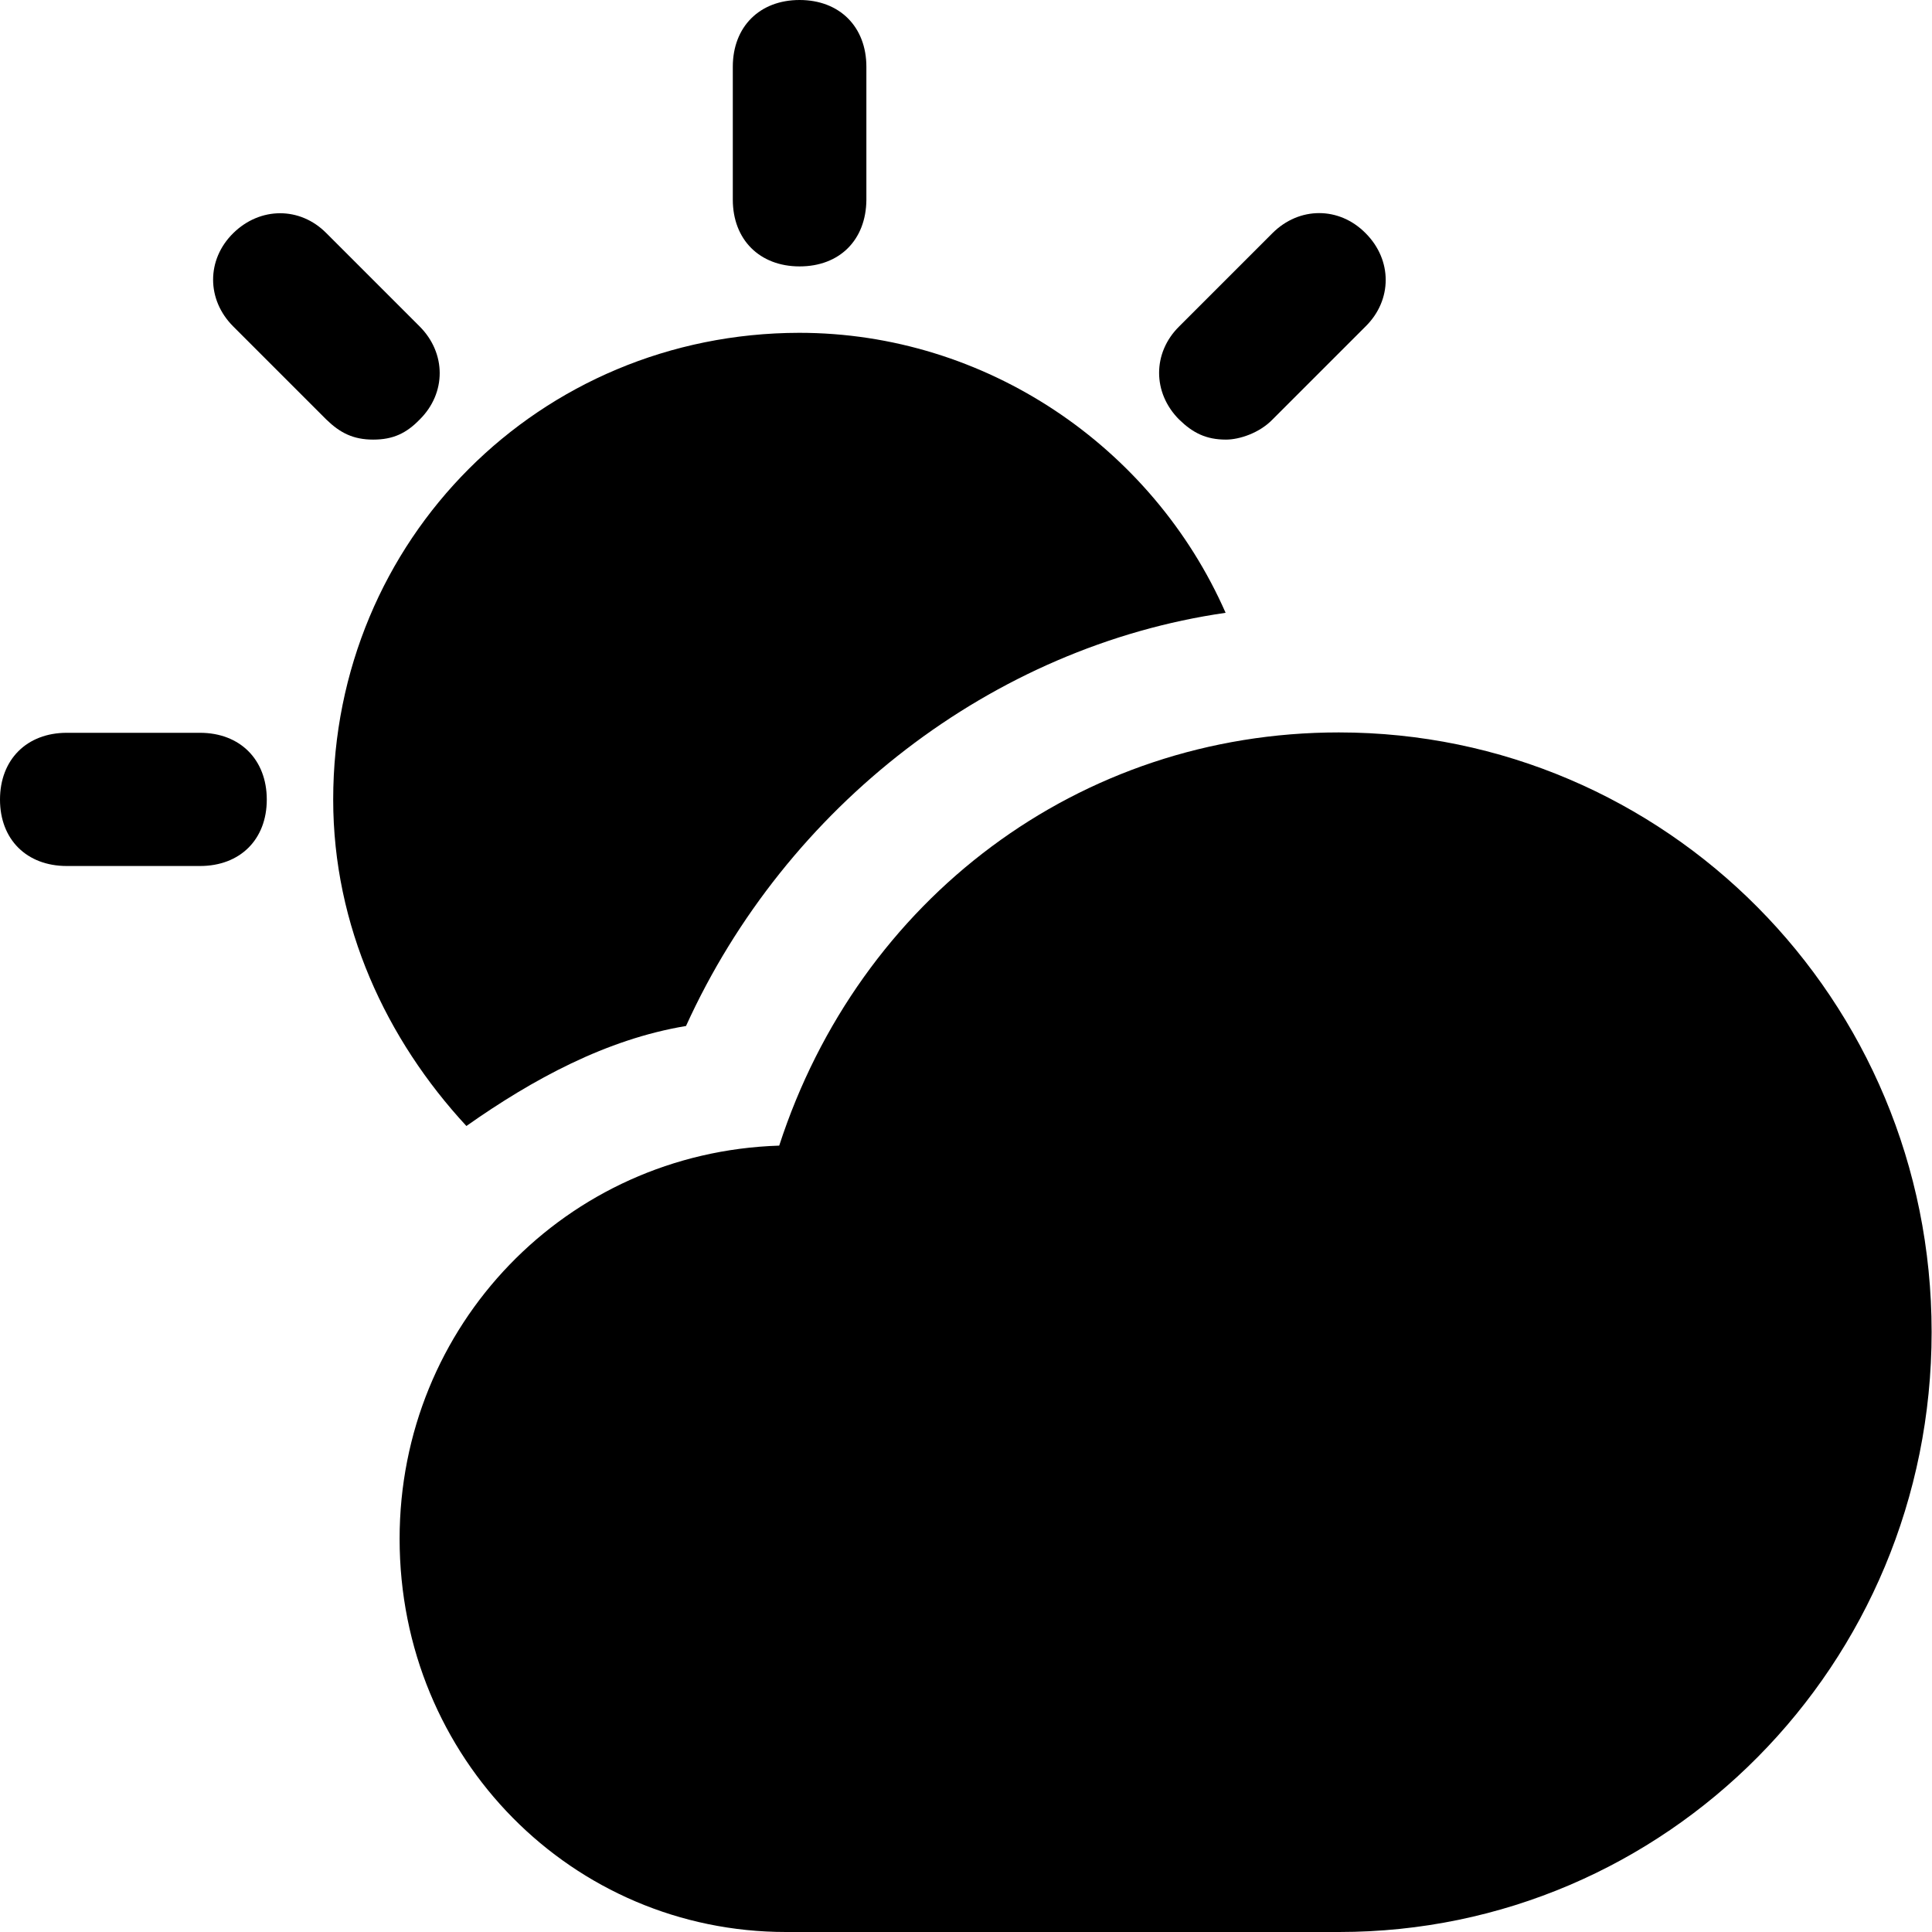
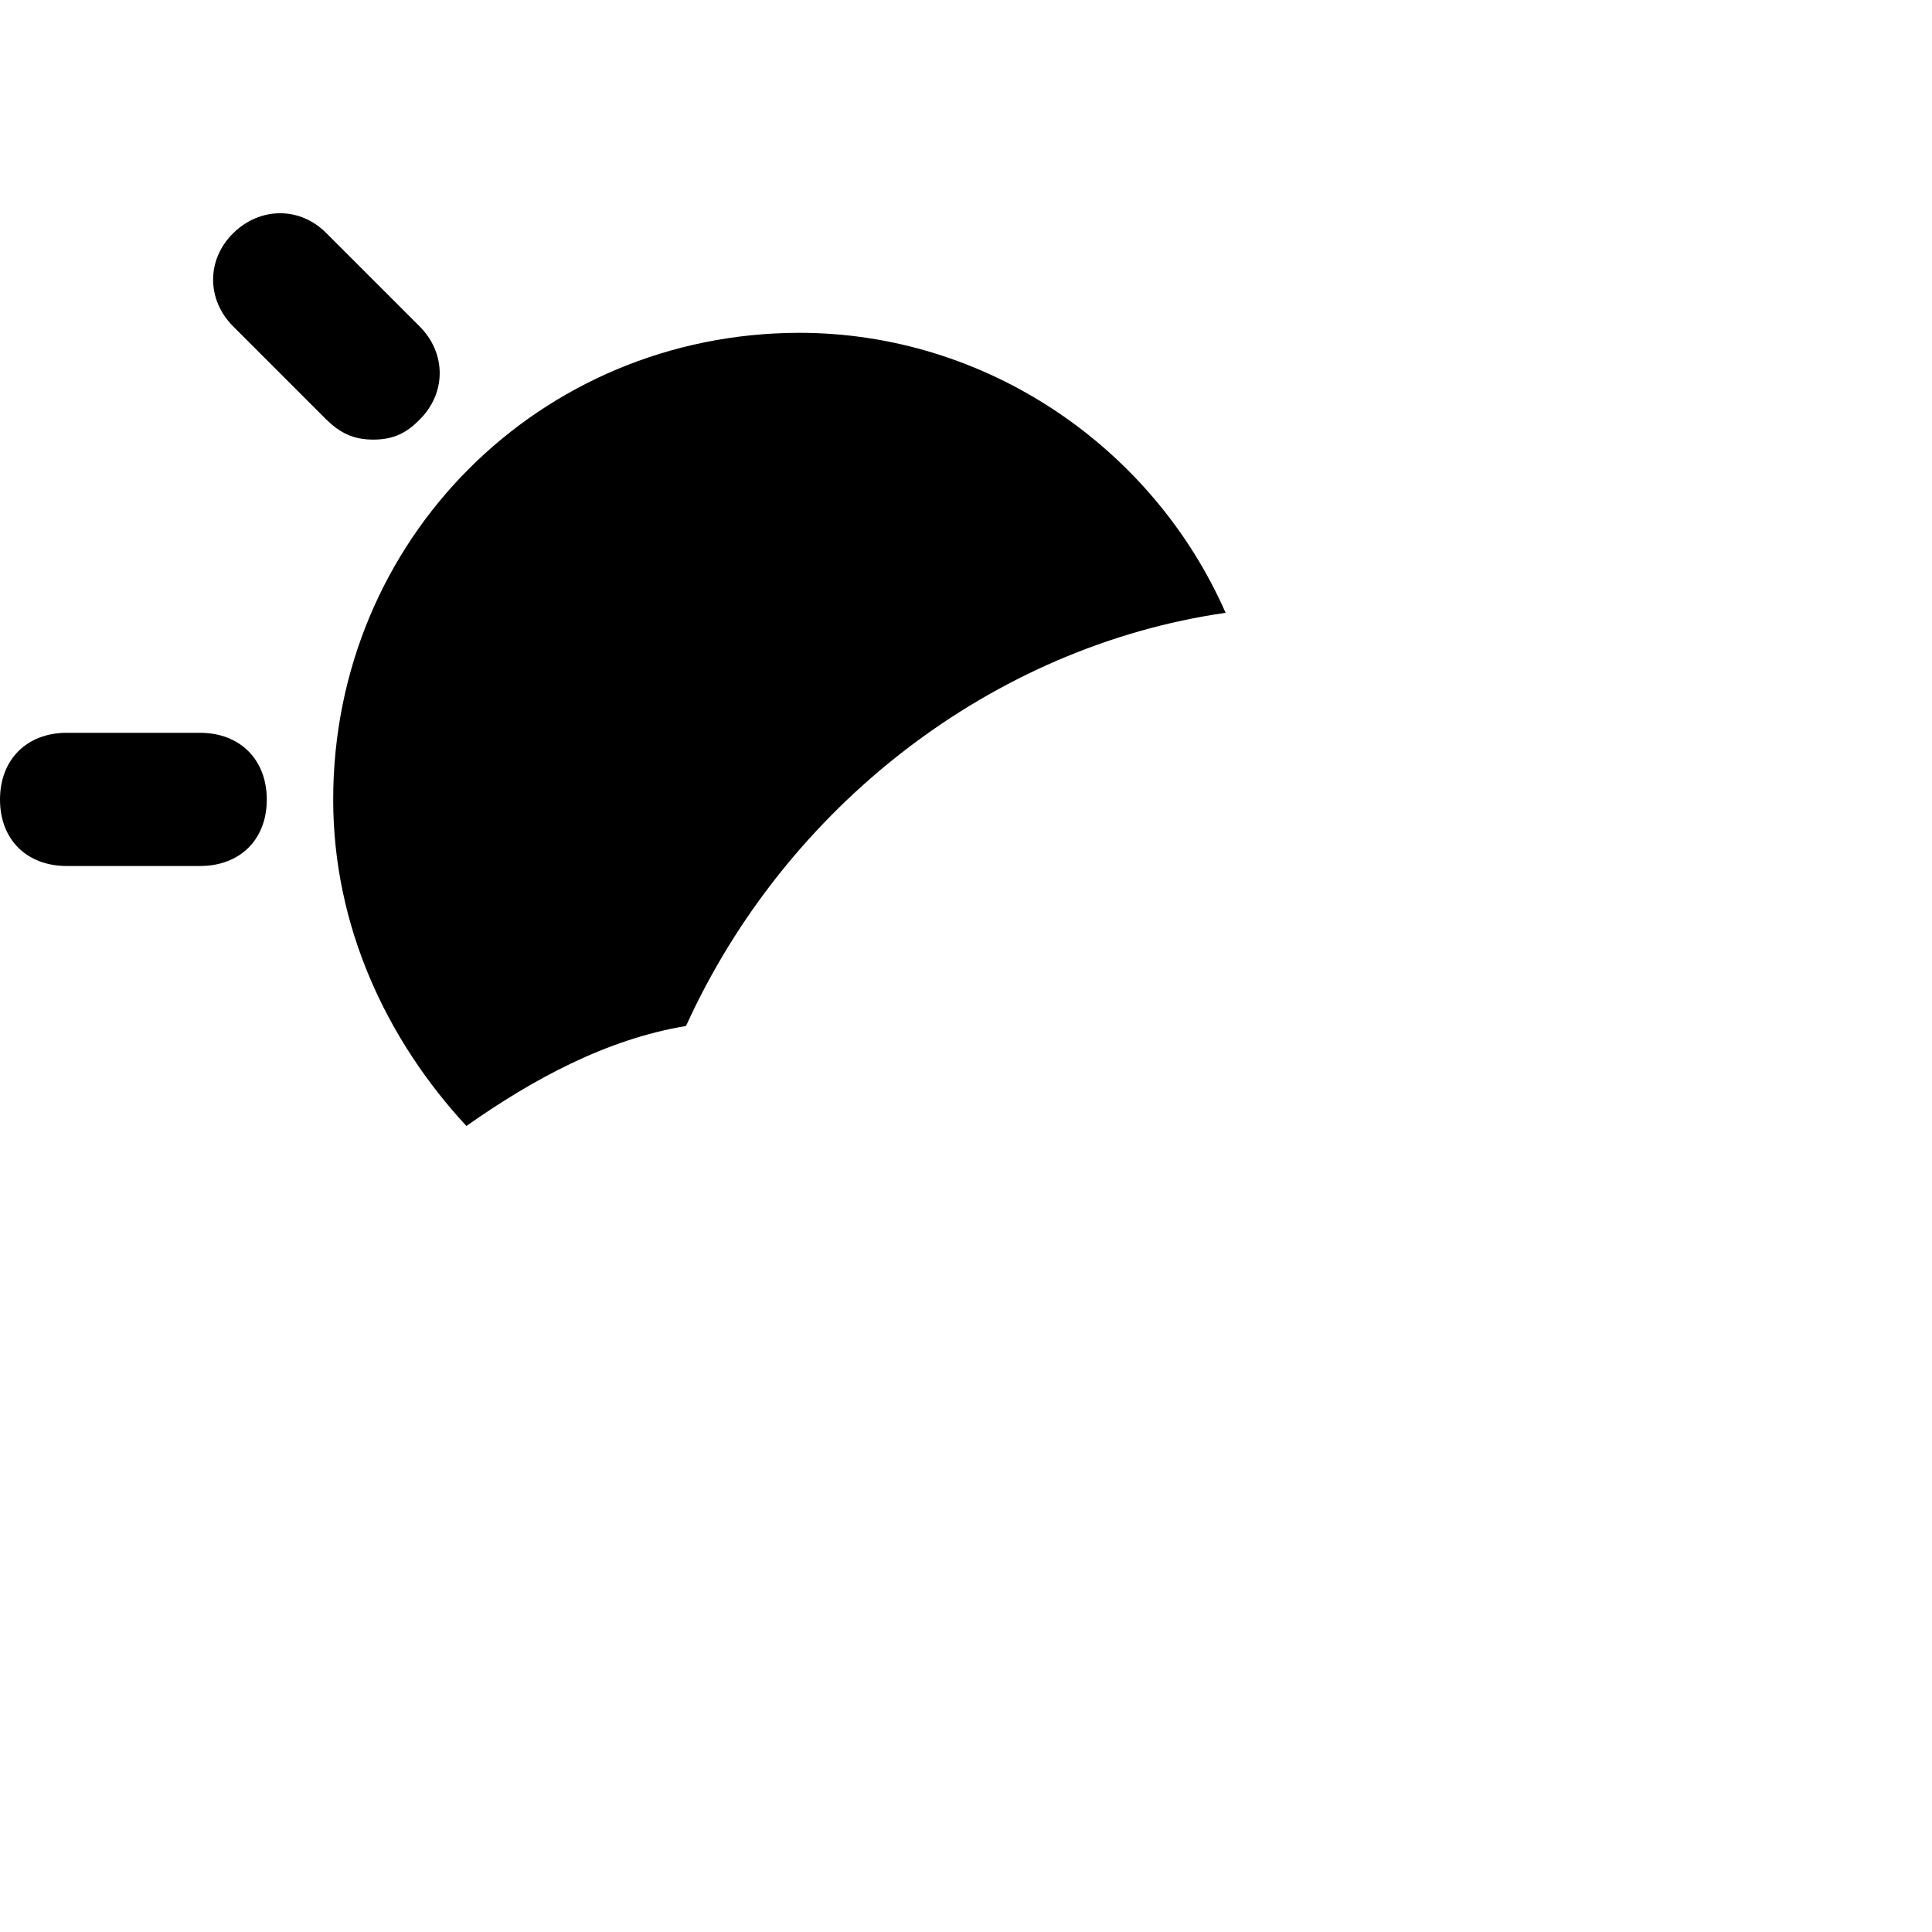
<svg xmlns="http://www.w3.org/2000/svg" version="1.1" id="Layer_1" x="0px" y="0px" viewBox="0 0 512 512" style="enable-background:new 0 0 512 512;" xml:space="preserve">
  <style type="text/css">
	.st0{fill:#000000;}
</style>
  <g>
    <g>
      <path class="st0" d="M53,229.5H17.7c-10.6,0-17.7-7-17.7-17.6s7.1-17.7,17.7-17.7H53c10.6,0,17.7,7.1,17.7,17.7    S63.6,229.5,53,229.5z" />
    </g>
    <g>
-       <path class="st0" d="M324.9,116.5c-5.3,0-8.8-1.8-12.4-5.3c-7.1-7.1-7.1-17.7,0-24.7l24.7-24.7c7.1-7.1,17.7-7.1,24.7,0    c7.1,7.1,7.1,17.7,0,24.7l-24.7,24.7C333.7,114.8,328.4,116.5,324.9,116.5z" />
-     </g>
+       </g>
    <g>
-       <path class="st0" d="M211.9,70.6c-10.6,0-17.7-7.1-17.7-17.7V17.7c0-10.6,7.1-17.7,17.7-17.7c10.6,0,17.7,7.1,17.7,17.7V53    C229.5,63.6,222.5,70.6,211.9,70.6z" />
-     </g>
+       </g>
    <g>
      <path class="st0" d="M98.9,116.5c-5.3,0-8.8-1.8-12.4-5.3L61.8,86.5c-7.1-7.1-7.1-17.7,0-24.7s17.7-7.1,24.7,0l24.7,24.7    c7.1,7.1,7.1,17.7,0,24.7C107.7,114.8,104.2,116.5,98.9,116.5z" />
    </g>
    <g>
-       <path class="st0" d="M354.9,512H208.3c-56.5,0-102.4-45.9-102.4-104.2c0-56.5,44.1-102.4,100.6-104.2    c21.2-65.3,79.4-109.5,148.3-109.5c86.5,0,157.1,70.6,157.1,158.9S441.4,512,354.9,512z" />
-     </g>
+       </g>
    <path class="st0" d="M181.8,271.9c26.5-58.3,81.2-100.6,143-109.5c-19.4-44.1-63.6-74.2-113-74.2C143,88.3,88.3,143,88.3,211.9   c0,33.5,14.1,63.6,35.3,86.5C141.2,286,160.7,275.4,181.8,271.9z" />
  </g>
</svg>